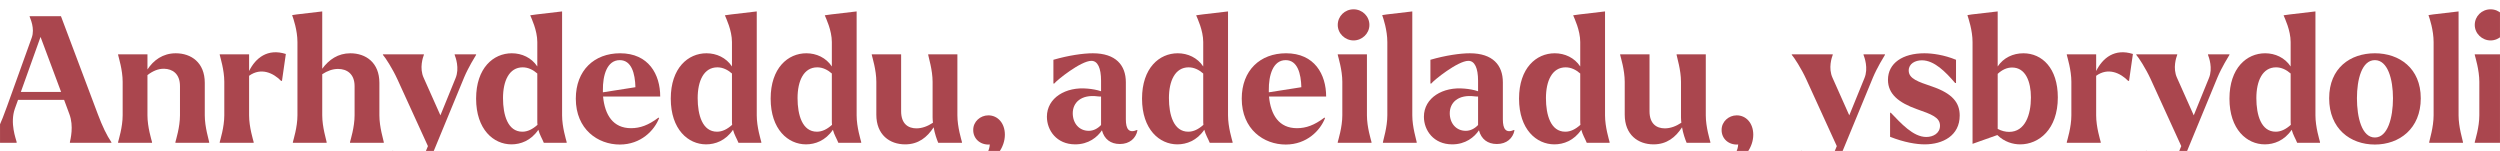
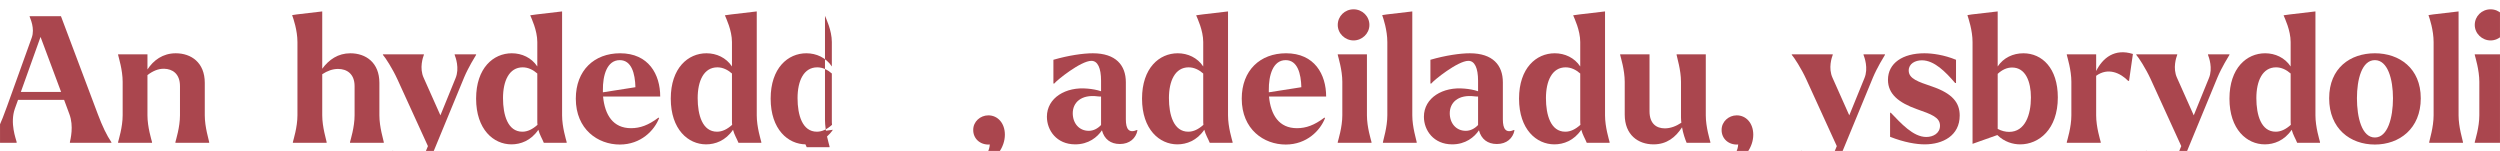
<svg xmlns="http://www.w3.org/2000/svg" id="Layer_1" version="1.1" viewBox="0 0 1920 115.909">
  <defs>
    <style>
      .st0 {
        fill: none;
      }

      .st1 {
        isolation: isolate;
      }

      .st2 {
        fill: #aa464e;
      }

      .st3 {
        clip-path: url(#clippath);
      }
    </style>
    <clipPath id="clippath">
      <rect class="st0" x=".016" y="-54.981" width="1919.969" height="170.889" />
    </clipPath>
  </defs>
  <g class="st3">
    <g id="Anrhydeddu_adeiladu_ysbrydoli_" class="st1">
      <g class="st1">
        <path class="st2" d="M5.342,81.834L24.384,28.897c2.566-7.022-1.215-14.855-1.62-16.07v-.405h24.038l28.359,75.355c3.511,9.318,6.752,16.07,10.398,21.472v.405h-31.871v-.54c.405-2.025,3.106-12.154-.405-21.472l-4.051-10.938H13.85l-2.431,6.752c-3.916,11.074.81,23.228,1.35,25.523v.675H-6.541v-.405c2.836-4.996,7.697-15.53,11.884-27.414ZM46.936,70.625l-15.8-42.269-15.125,42.269h30.926Z" />
        <path class="st2" d="M116.757,109.653h-26.064v-.54c.405-1.755,3.511-11.479,3.511-20.527v-25.794c0-9.047-3.106-18.771-3.511-20.661v-.405h22.553v11.614c4.591-7.022,11.749-12.424,21.742-12.424,11.884,0,22.282,7.157,22.282,22.688v24.983c0,9.047,3.106,18.771,3.376,20.527v.54h-25.929v-.54c.405-1.755,3.511-11.479,3.511-20.527v-22.418c0-9.588-5.807-13.235-12.154-13.369-4.456-.135-8.778,1.755-12.829,4.861v30.926c0,9.047,3.106,18.771,3.511,20.527v.54Z" />
-         <path class="st2" d="M194.813,109.653h-26.064v-.54c.405-1.755,3.511-11.479,3.511-20.527v-25.794c0-9.047-3.106-18.771-3.511-20.661v-.405h22.553v12.829c4.996-10.128,14.315-17.556,28.224-13.099l-2.971,20.662h-.675c-5.942-6.077-15.395-10.534-24.578-3.916v30.385c0,9.047,3.106,18.771,3.511,20.527v.54Z" />
        <path class="st2" d="M250.858,109.653h-25.929v-.54c.405-1.755,3.511-11.479,3.511-20.527v-56.314c0-9.048-3.241-18.367-3.916-20.122l-.135-.54,3.511-.54,19.582-2.296v44.025c5.132-7.023,12.154-11.884,21.607-11.884,11.884,0,22.283,7.157,22.283,22.688v24.983c0,9.047,3.106,18.771,3.376,20.527v.54h-25.929v-.54c.405-1.755,3.511-11.479,3.511-20.527v-22.418c0-9.588-6.077-13.235-12.694-13.235-4.186,0-8.237,1.485-12.154,4.052v31.601c0,9.047,3.106,18.771,3.376,20.527v.54Z" />
        <path class="st2" d="M301.503,115.865l.27-.135c8.913,9.047,19.852,13.504,24.848,1.35l2.026-4.862-23.498-51.452c-3.781-8.237-9.318-16.746-11.073-18.636v-.405h31.466v.405c-.675,1.755-3.646,10.128-.135,17.69l12.829,28.765,11.614-28.495c3.241-7.697,0-16.205-.675-17.96v-.405h16.475v.405c-.81,1.35-5.942,9.587-9.183,17.286l-25.254,61.175c-6.482,16.206-17.286,19.177-33.491,13.099l3.781-17.826Z" />
        <path class="st2" d="M413.456,99.661c-5.672,8.372-13.639,11.208-20.662,11.208-13.775,0-27.144-11.479-27.144-35.112,0-23.498,13.234-34.842,27.414-34.842,7.698,0,15.125,3.376,19.582,10.128v-18.771c0-9.048-4.591-18.367-5.267-20.122l-.135-.405,4.861-.675,19.582-2.296v79.812c0,9.047,3.106,18.771,3.511,20.527v.54h-17.556c-1.35-3.376-3.106-5.942-4.186-9.993ZM401.167,101.146c4.051,0,7.832-1.891,11.614-5.267-.135-1.08-.135-2.431-.135-3.781v-35.652c-3.241-2.836-7.022-4.727-11.209-4.727-10.398,0-15.125,10.399-15.125,23.633,0,12.965,3.646,25.794,14.855,25.794Z" />
        <path class="st2" d="M442.225,75.757c0-21.742,14.18-34.842,34.032-34.842,21.877,0,30.79,16.205,30.79,33.221h-43.889c1.35,14.18,7.697,24.309,21.472,24.309,7.022,0,13.369-2.296,21.067-8.103l.54.27c-3.646,9.588-14.044,20.391-30.25,20.391-16.746,0-33.761-11.614-33.761-35.246ZM463.022,70.895l24.984-3.916c-.27-10.533-2.971-20.797-12.019-20.797-9.858,0-13.1,11.749-12.965,23.092v1.621Z" />
        <path class="st2" d="M562.956,99.661c-5.672,8.372-13.639,11.208-20.662,11.208-13.775,0-27.144-11.479-27.144-35.112,0-23.498,13.234-34.842,27.414-34.842,7.698,0,15.125,3.376,19.582,10.128v-18.771c0-9.048-4.591-18.367-5.267-20.122l-.135-.405,4.861-.675,19.582-2.296v79.812c0,9.047,3.106,18.771,3.511,20.527v.54h-17.556c-1.35-3.376-3.106-5.942-4.186-9.993ZM550.667,101.146c4.051,0,7.832-1.891,11.614-5.267-.135-1.08-.135-2.431-.135-3.781v-35.652c-3.241-2.836-7.022-4.727-11.209-4.727-10.398,0-15.125,10.399-15.125,23.633,0,12.965,3.646,25.794,14.855,25.794Z" />
-         <path class="st2" d="M639.665,99.661c-5.672,8.372-13.639,11.208-20.662,11.208-13.775,0-27.144-11.479-27.144-35.112,0-23.498,13.234-34.842,27.414-34.842,7.698,0,15.125,3.376,19.582,10.128v-18.771c0-9.048-4.591-18.367-5.267-20.122l-.135-.405,4.861-.675,19.582-2.296v79.812c0,9.047,3.106,18.771,3.511,20.527v.54h-17.556c-1.35-3.376-3.106-5.942-4.186-9.993ZM627.376,101.146c4.051,0,7.832-1.891,11.614-5.267-.135-1.08-.135-2.431-.135-3.781v-35.652c-3.241-2.836-7.022-4.727-11.209-4.727-10.398,0-15.125,10.399-15.125,23.633,0,12.965,3.646,25.794,14.855,25.794Z" />
-         <path class="st2" d="M673.023,88.046v-25.253c0-9.047-3.106-18.771-3.511-20.661v-.405h22.552v43.754c0,9.588,5.402,13.099,11.749,13.099,4.321,0,8.643-1.62,12.694-4.321-.135-1.351-.27-2.836-.27-4.186v-27.28c0-9.047-3.106-18.771-3.376-20.661v-.405h22.417v46.861c0,9.047,3.106,18.771,3.511,20.527v.54h-18.231c-1.08-2.566-2.701-7.022-3.511-11.884-4.997,7.697-11.749,13.099-21.878,13.099-11.884,0-22.147-7.293-22.147-22.823Z" />
+         <path class="st2" d="M639.665,99.661c-5.672,8.372-13.639,11.208-20.662,11.208-13.775,0-27.144-11.479-27.144-35.112,0-23.498,13.234-34.842,27.414-34.842,7.698,0,15.125,3.376,19.582,10.128v-18.771c0-9.048-4.591-18.367-5.267-20.122v79.812c0,9.047,3.106,18.771,3.511,20.527v.54h-17.556c-1.35-3.376-3.106-5.942-4.186-9.993ZM627.376,101.146c4.051,0,7.832-1.891,11.614-5.267-.135-1.08-.135-2.431-.135-3.781v-35.652c-3.241-2.836-7.022-4.727-11.209-4.727-10.398,0-15.125,10.399-15.125,23.633,0,12.965,3.646,25.794,14.855,25.794Z" />
        <path class="st2" d="M760.13,110.869c-.27-.405-.135.135-.135.135-7.427.405-12.694-4.726-12.559-11.343,0-6.213,5.402-11.074,11.614-11.074,7.157,0,12.694,5.942,12.694,14.855,0,9.453-6.617,19.581-17.826,22.958h-4.726c8.372-4.456,10.938-11.749,10.938-15.53Z" />
        <path class="st2" d="M804.02,89.667c0-14.585,14.585-23.228,31.195-21.607,3.376.27,7.292.945,10.398,2.025v-8.103c0-9.723-2.566-15.26-7.427-15.26-8.102,0-26.739,14.99-28.495,17.421h-.675v-18.231c11.614-3.376,22.958-4.996,30.25-4.996,17.691,0,25.389,9.183,25.389,22.282v28.494c0,7.563,2.431,10.804,8.642,8.103l.27.405c-1.215,5.942-5.941,10.398-13.504,10.398-7.157,0-12.019-3.781-13.774-10.534-3.511,5.266-10.263,10.804-20.527,10.804-14.315,0-21.742-10.804-21.742-21.202ZM836.161,100.471c3.511,0,6.752-1.621,9.453-4.456v-21.878c-.81,0-1.755,0-2.701-.135-12.694-1.621-19.042,4.861-19.042,12.964,0,7.833,4.997,13.505,12.289,13.505Z" />
        <path class="st2" d="M924.888,99.661c-5.672,8.372-13.639,11.208-20.662,11.208-13.774,0-27.143-11.479-27.143-35.112,0-23.498,13.234-34.842,27.414-34.842,7.697,0,15.125,3.376,19.581,10.128v-18.771c0-9.048-4.592-18.367-5.266-20.122l-.135-.405,4.862-.675,19.581-2.296v79.812c0,9.047,3.106,18.771,3.511,20.527v.54h-17.556c-1.35-3.376-3.105-5.942-4.186-9.993ZM912.598,101.146c4.052,0,7.833-1.891,11.614-5.267-.135-1.08-.135-2.431-.135-3.781v-35.652c-3.241-2.836-7.023-4.727-11.208-4.727-10.399,0-15.126,10.399-15.126,23.633,0,12.965,3.646,25.794,14.855,25.794Z" />
        <path class="st2" d="M953.655,75.757c0-21.742,14.179-34.842,34.032-34.842,21.877,0,30.791,16.205,30.791,33.221h-43.89c1.35,14.18,7.697,24.309,21.472,24.309,7.022,0,13.369-2.296,21.067-8.103l.54.27c-3.646,9.588-14.045,20.391-30.25,20.391-16.746,0-33.761-11.614-33.761-35.246ZM974.452,70.895l24.983-3.916c-.27-10.533-2.971-20.797-12.018-20.797-9.858,0-13.099,11.749-12.965,23.092v1.621Z" />
        <path class="st2" d="M1027.391,19.174c0-6.753,5.402-12.019,12.155-12.019,6.616,0,12.154,5.266,12.154,12.019,0,6.616-5.672,11.884-12.154,11.884s-12.155-5.267-12.155-11.884ZM1053.319,109.653h-25.929v-.54c.405-1.755,3.512-11.479,3.512-20.527v-25.794c0-9.047-3.106-18.771-3.512-20.661v-.405h22.418v46.861c0,9.047,3.106,18.771,3.511,20.527v.54Z" />
        <path class="st2" d="M1088.025,109.653h-25.929v-.54c.27-1.755,3.376-11.479,3.376-20.527v-56.314c0-9.048-3.106-18.367-3.782-20.122l-.135-.54,3.511-.54,19.581-2.296v79.812c0,9.047,3.106,18.771,3.376,20.527v.54Z" />
        <path class="st2" d="M1093.564,89.667c0-14.585,14.585-23.228,31.195-21.607,3.376.27,7.293.945,10.398,2.025v-8.103c0-9.723-2.566-15.26-7.427-15.26-8.103,0-26.739,14.99-28.494,17.421h-.675v-18.231c11.614-3.376,22.958-4.996,30.25-4.996,17.691,0,25.389,9.183,25.389,22.282v28.494c0,7.563,2.431,10.804,8.643,8.103l.27.405c-1.215,5.942-5.942,10.398-13.504,10.398-7.157,0-12.019-3.781-13.775-10.534-3.511,5.266-10.264,10.804-20.527,10.804-14.315,0-21.742-10.804-21.742-21.202ZM1125.704,100.471c3.511,0,6.752-1.621,9.453-4.456v-21.878c-.81,0-1.755,0-2.701-.135-12.694-1.621-19.041,4.861-19.041,12.964,0,7.833,4.996,13.505,12.289,13.505Z" />
        <path class="st2" d="M1214.43,99.661c-5.672,8.372-13.639,11.208-20.662,11.208-13.774,0-27.143-11.479-27.143-35.112,0-23.498,13.234-34.842,27.414-34.842,7.697,0,15.125,3.376,19.581,10.128v-18.771c0-9.048-4.592-18.367-5.266-20.122l-.135-.405,4.862-.675,19.581-2.296v79.812c0,9.047,3.106,18.771,3.511,20.527v.54h-17.556c-1.35-3.376-3.106-5.942-4.186-9.993ZM1202.141,101.146c4.052,0,7.833-1.891,11.614-5.267-.135-1.08-.135-2.431-.135-3.781v-35.652c-3.241-2.836-7.023-4.727-11.208-4.727-10.399,0-15.126,10.399-15.126,23.633,0,12.965,3.646,25.794,14.855,25.794Z" />
        <path class="st2" d="M1247.789,88.046v-25.253c0-9.047-3.106-18.771-3.511-20.661v-.405h22.552v43.754c0,9.588,5.402,13.099,11.749,13.099,4.321,0,8.643-1.62,12.694-4.321-.135-1.351-.27-2.836-.27-4.186v-27.28c0-9.047-3.106-18.771-3.376-20.661v-.405h22.418v46.861c0,9.047,3.106,18.771,3.511,20.527v.54h-18.231c-1.08-2.566-2.7-7.022-3.511-11.884-4.996,7.697-11.748,13.099-21.877,13.099-11.884,0-22.148-7.293-22.148-22.823Z" />
        <path class="st2" d="M1334.896,110.869c-.271-.405-.135.135-.135.135-7.427.405-12.694-4.726-12.559-11.343,0-6.213,5.402-11.074,11.614-11.074,7.157,0,12.695,5.942,12.695,14.855,0,9.453-6.617,19.581-17.827,22.958h-4.726c8.373-4.456,10.939-11.749,10.939-15.53Z" />
        <path class="st2" d="M1383.512,115.865l.27-.135c8.913,9.047,19.851,13.504,24.849,1.35l2.025-4.862-23.498-51.452c-3.782-8.237-9.318-16.746-11.074-18.636v-.405h31.465v.405c-.675,1.755-3.646,10.128-.135,17.69l12.829,28.765,11.614-28.495c3.241-7.697,0-16.205-.675-17.96v-.405h16.476v.405c-.811,1.35-5.942,9.587-9.184,17.286l-25.253,61.175c-6.482,16.206-17.286,19.177-33.491,13.099l3.781-17.826Z" />
        <path class="st2" d="M1451.578,105.062v-18.501h.54c7.833,8.103,17.151,18.637,27.28,18.637,5.266,0,10.533-2.836,10.533-8.643,0-6.482-6.616-8.778-17.69-12.694-14.045-4.997-22.282-11.614-22.282-22.553,0-12.829,11.344-20.391,27.954-20.391,6.076,0,15.125,1.215,24.308,4.996v17.826h-.675c-7.428-8.643-16.071-17.42-25.524-17.42-5.132,0-10.128,2.566-10.128,7.832,0,6.347,7.293,8.643,17.961,12.289,15.8,5.402,21.202,12.559,21.202,22.282,0,15.53-13.099,22.148-26.874,22.148-6.347,0-15.666-1.485-26.604-5.807Z" />
        <path class="st2" d="M1533.957,103.712l-19.041,6.752V32.273c0-9.048-3.241-18.367-3.782-20.122l-.135-.54,3.376-.54,19.851-2.296v42.27c4.456-6.753,11.884-10.128,19.717-10.128,14.315,0,26.469,11.344,26.469,33.896,0,24.578-14.585,36.057-28.9,36.057-5.402,0-12.019-1.755-17.556-7.157ZM1534.227,56.716v42.269c2.971,1.62,6.077,2.296,8.777,2.296,12.289,0,16.746-13.099,16.746-26.469,0-12.019-4.051-22.958-14.449-22.958-4.052,0-7.697,1.755-11.074,4.862Z" />
        <path class="st2" d="M1613.365,109.653h-26.064v-.54c.405-1.755,3.511-11.479,3.511-20.527v-25.794c0-9.047-3.106-18.771-3.511-20.661v-.405h22.552v12.829c4.997-10.128,14.315-17.556,28.225-13.099l-2.971,20.662h-.675c-5.942-6.077-15.395-10.534-24.579-3.916v30.385c0,9.047,3.106,18.771,3.512,20.527v.54Z" />
        <path class="st2" d="M1648.072,115.865l.27-.135c8.913,9.047,19.851,13.504,24.849,1.35l2.025-4.862-23.498-51.452c-3.782-8.237-9.318-16.746-11.074-18.636v-.405h31.465v.405c-.675,1.755-3.646,10.128-.135,17.69l12.829,28.765,11.614-28.495c3.241-7.697,0-16.205-.675-17.96v-.405h16.476v.405c-.811,1.35-5.942,9.587-9.184,17.286l-25.253,61.175c-6.482,16.206-17.286,19.177-33.491,13.099l3.781-17.826Z" />
        <path class="st2" d="M1760.025,99.661c-5.672,8.372-13.639,11.208-20.662,11.208-13.774,0-27.143-11.479-27.143-35.112,0-23.498,13.234-34.842,27.414-34.842,7.697,0,15.125,3.376,19.581,10.128v-18.771c0-9.048-4.592-18.367-5.266-20.122l-.135-.405,4.862-.675,19.581-2.296v79.812c0,9.047,3.106,18.771,3.511,20.527v.54h-17.556c-1.35-3.376-3.106-5.942-4.186-9.993ZM1747.736,101.146c4.052,0,7.833-1.891,11.614-5.267-.135-1.08-.135-2.431-.135-3.781v-35.652c-3.241-2.836-7.023-4.727-11.208-4.727-10.399,0-15.126,10.399-15.126,23.633,0,12.965,3.646,25.794,14.855,25.794Z" />
        <path class="st2" d="M1788.794,75.487c0-23.228,16.206-34.572,35.112-34.572,18.771,0,35.247,11.478,35.247,34.572,0,23.362-16.476,35.516-35.247,35.516-18.906,0-35.112-12.154-35.112-35.516ZM1837.815,75.487c0-14.72-4.052-29.305-13.91-29.305-9.993,0-13.775,14.72-13.775,29.305,0,14.719,3.782,30.115,13.775,30.115,9.858,0,13.91-15.26,13.91-30.115Z" />
        <path class="st2" d="M1891.565,109.653h-25.929v-.54c.27-1.755,3.376-11.479,3.376-20.527v-56.314c0-9.048-3.106-18.367-3.782-20.122l-.135-.54,3.511-.54,19.581-2.296v79.812c0,9.047,3.106,18.771,3.376,20.527v.54Z" />
        <path class="st2" d="M1900.613,19.174c0-6.753,5.402-12.019,12.155-12.019,6.616,0,12.154,5.266,12.154,12.019,0,6.616-5.672,11.884-12.154,11.884s-12.155-5.267-12.155-11.884ZM1926.541,109.653h-25.929v-.54c.405-1.755,3.512-11.479,3.512-20.527v-25.794c0-9.047-3.106-18.771-3.512-20.661v-.405h22.418v46.861c0,9.047,3.106,18.771,3.511,20.527v.54Z" />
      </g>
    </g>
  </g>
</svg>